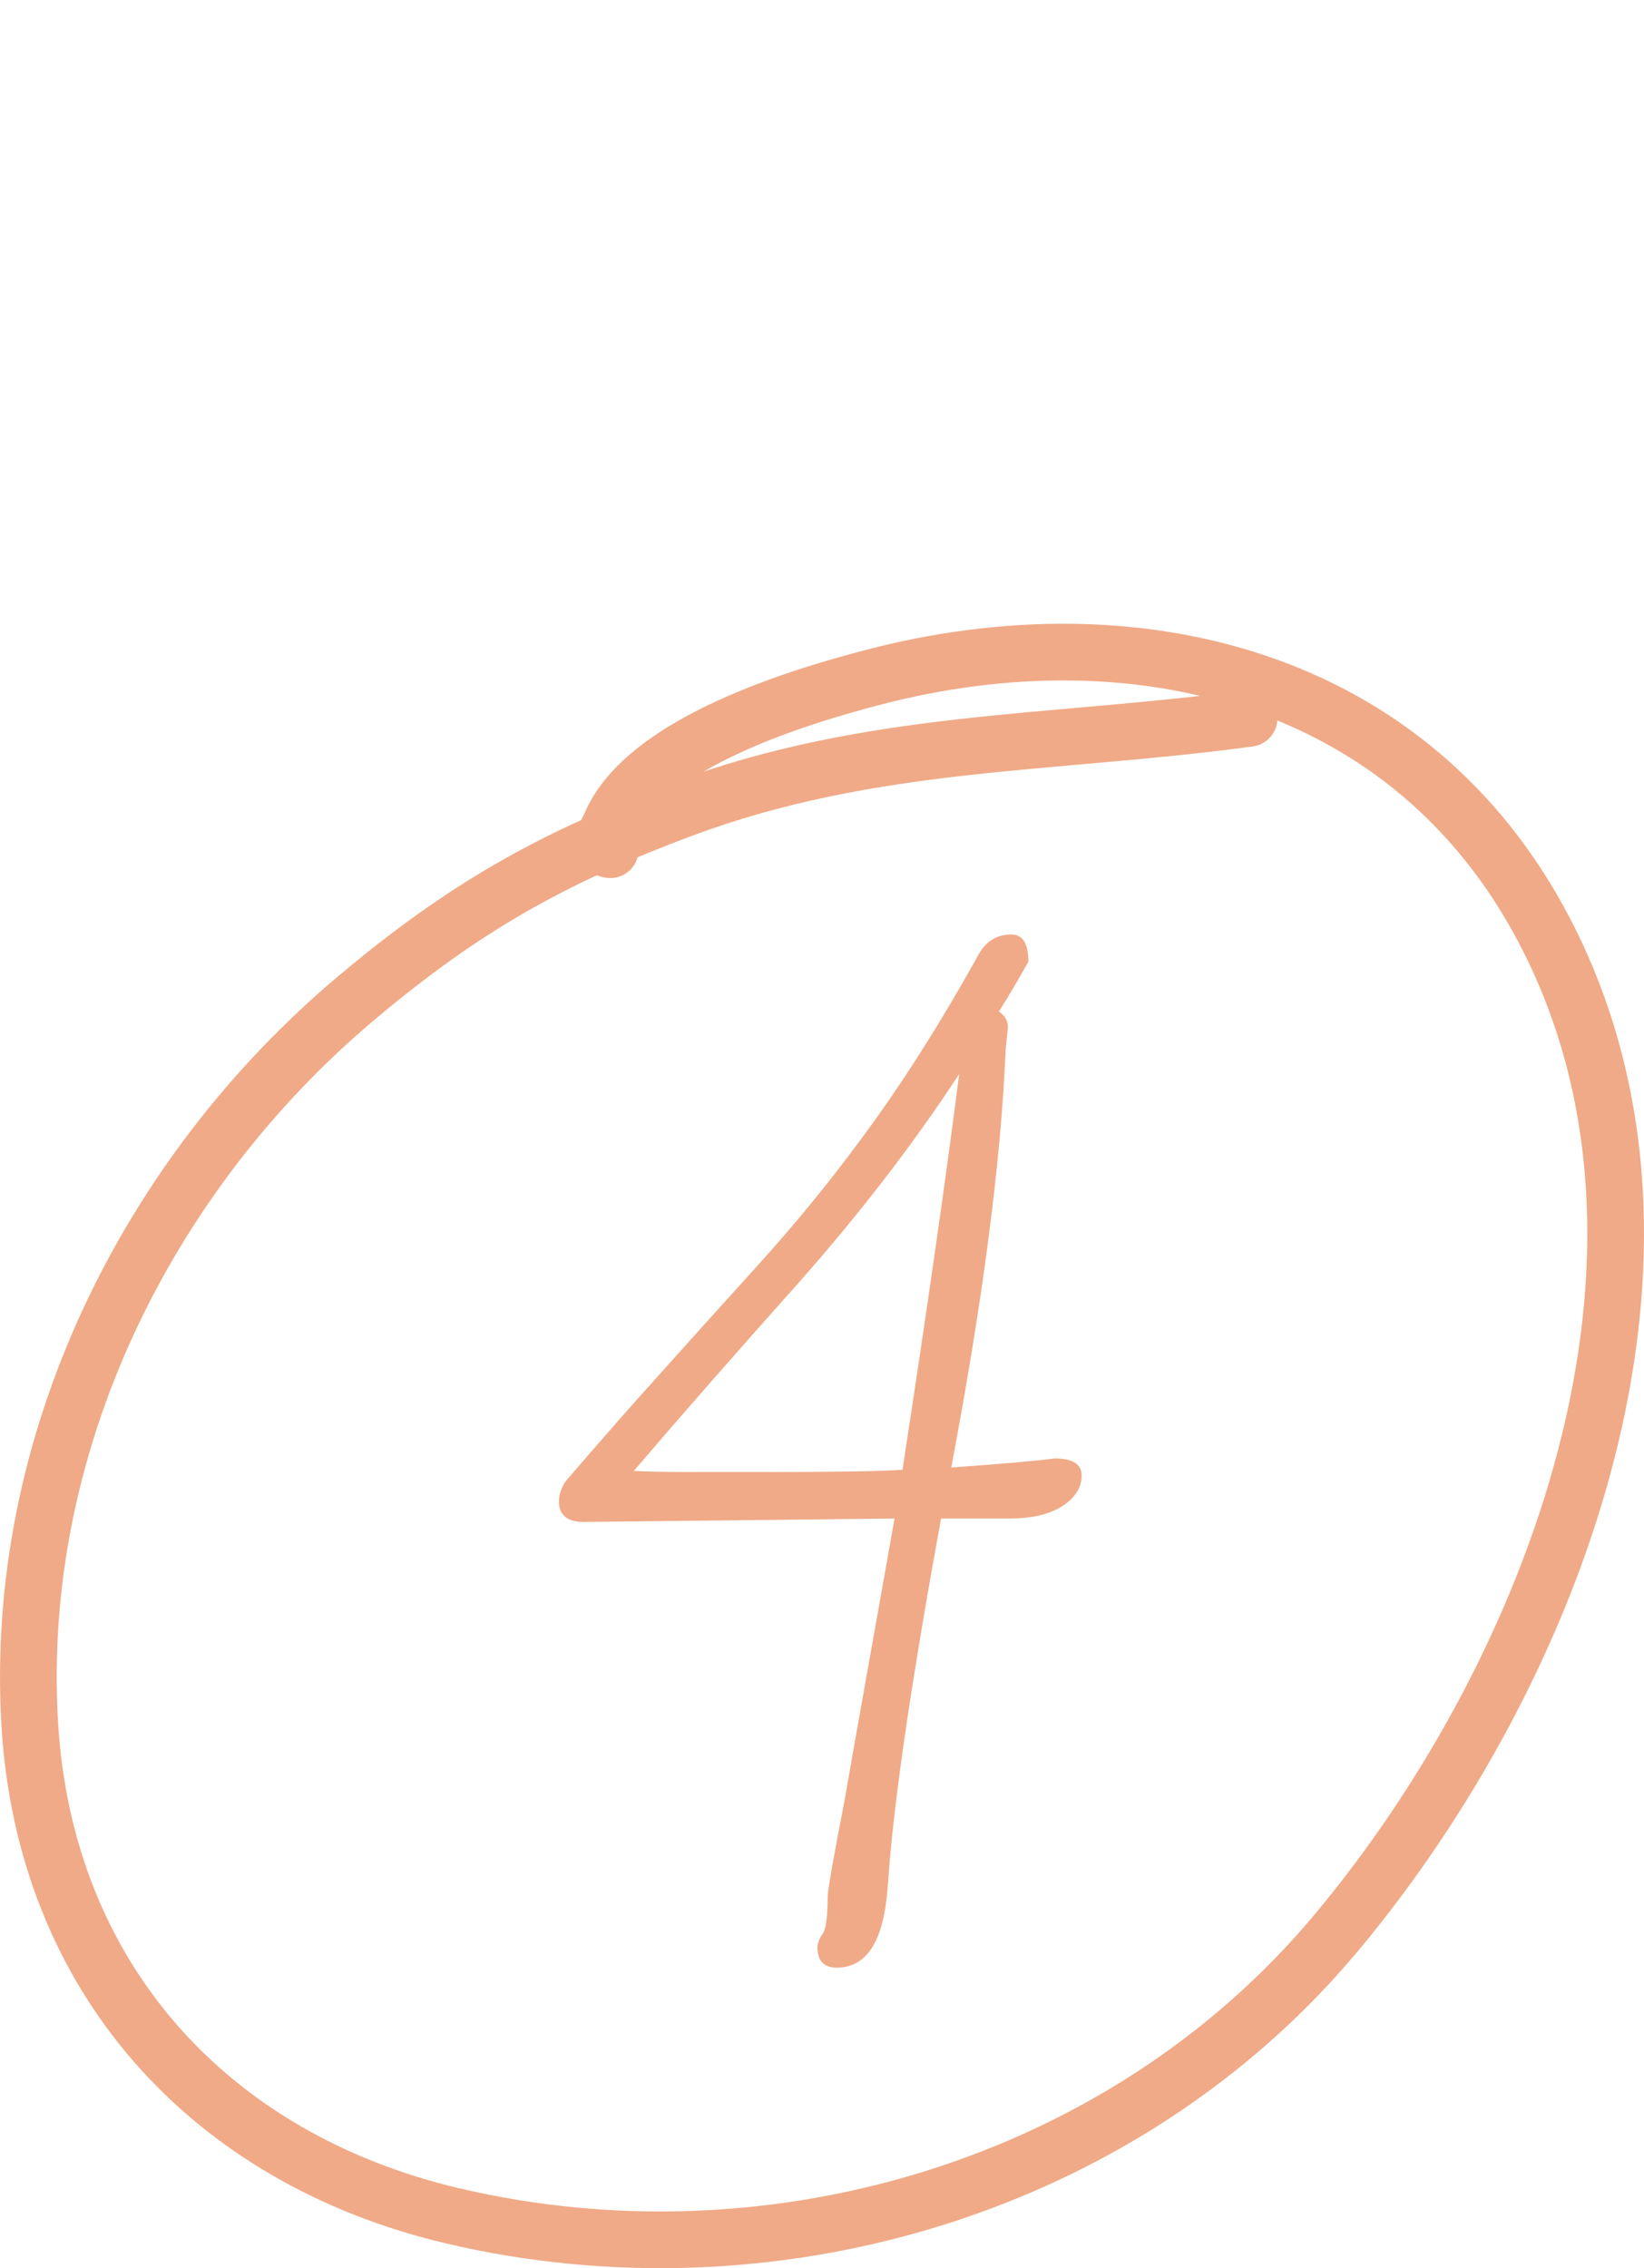
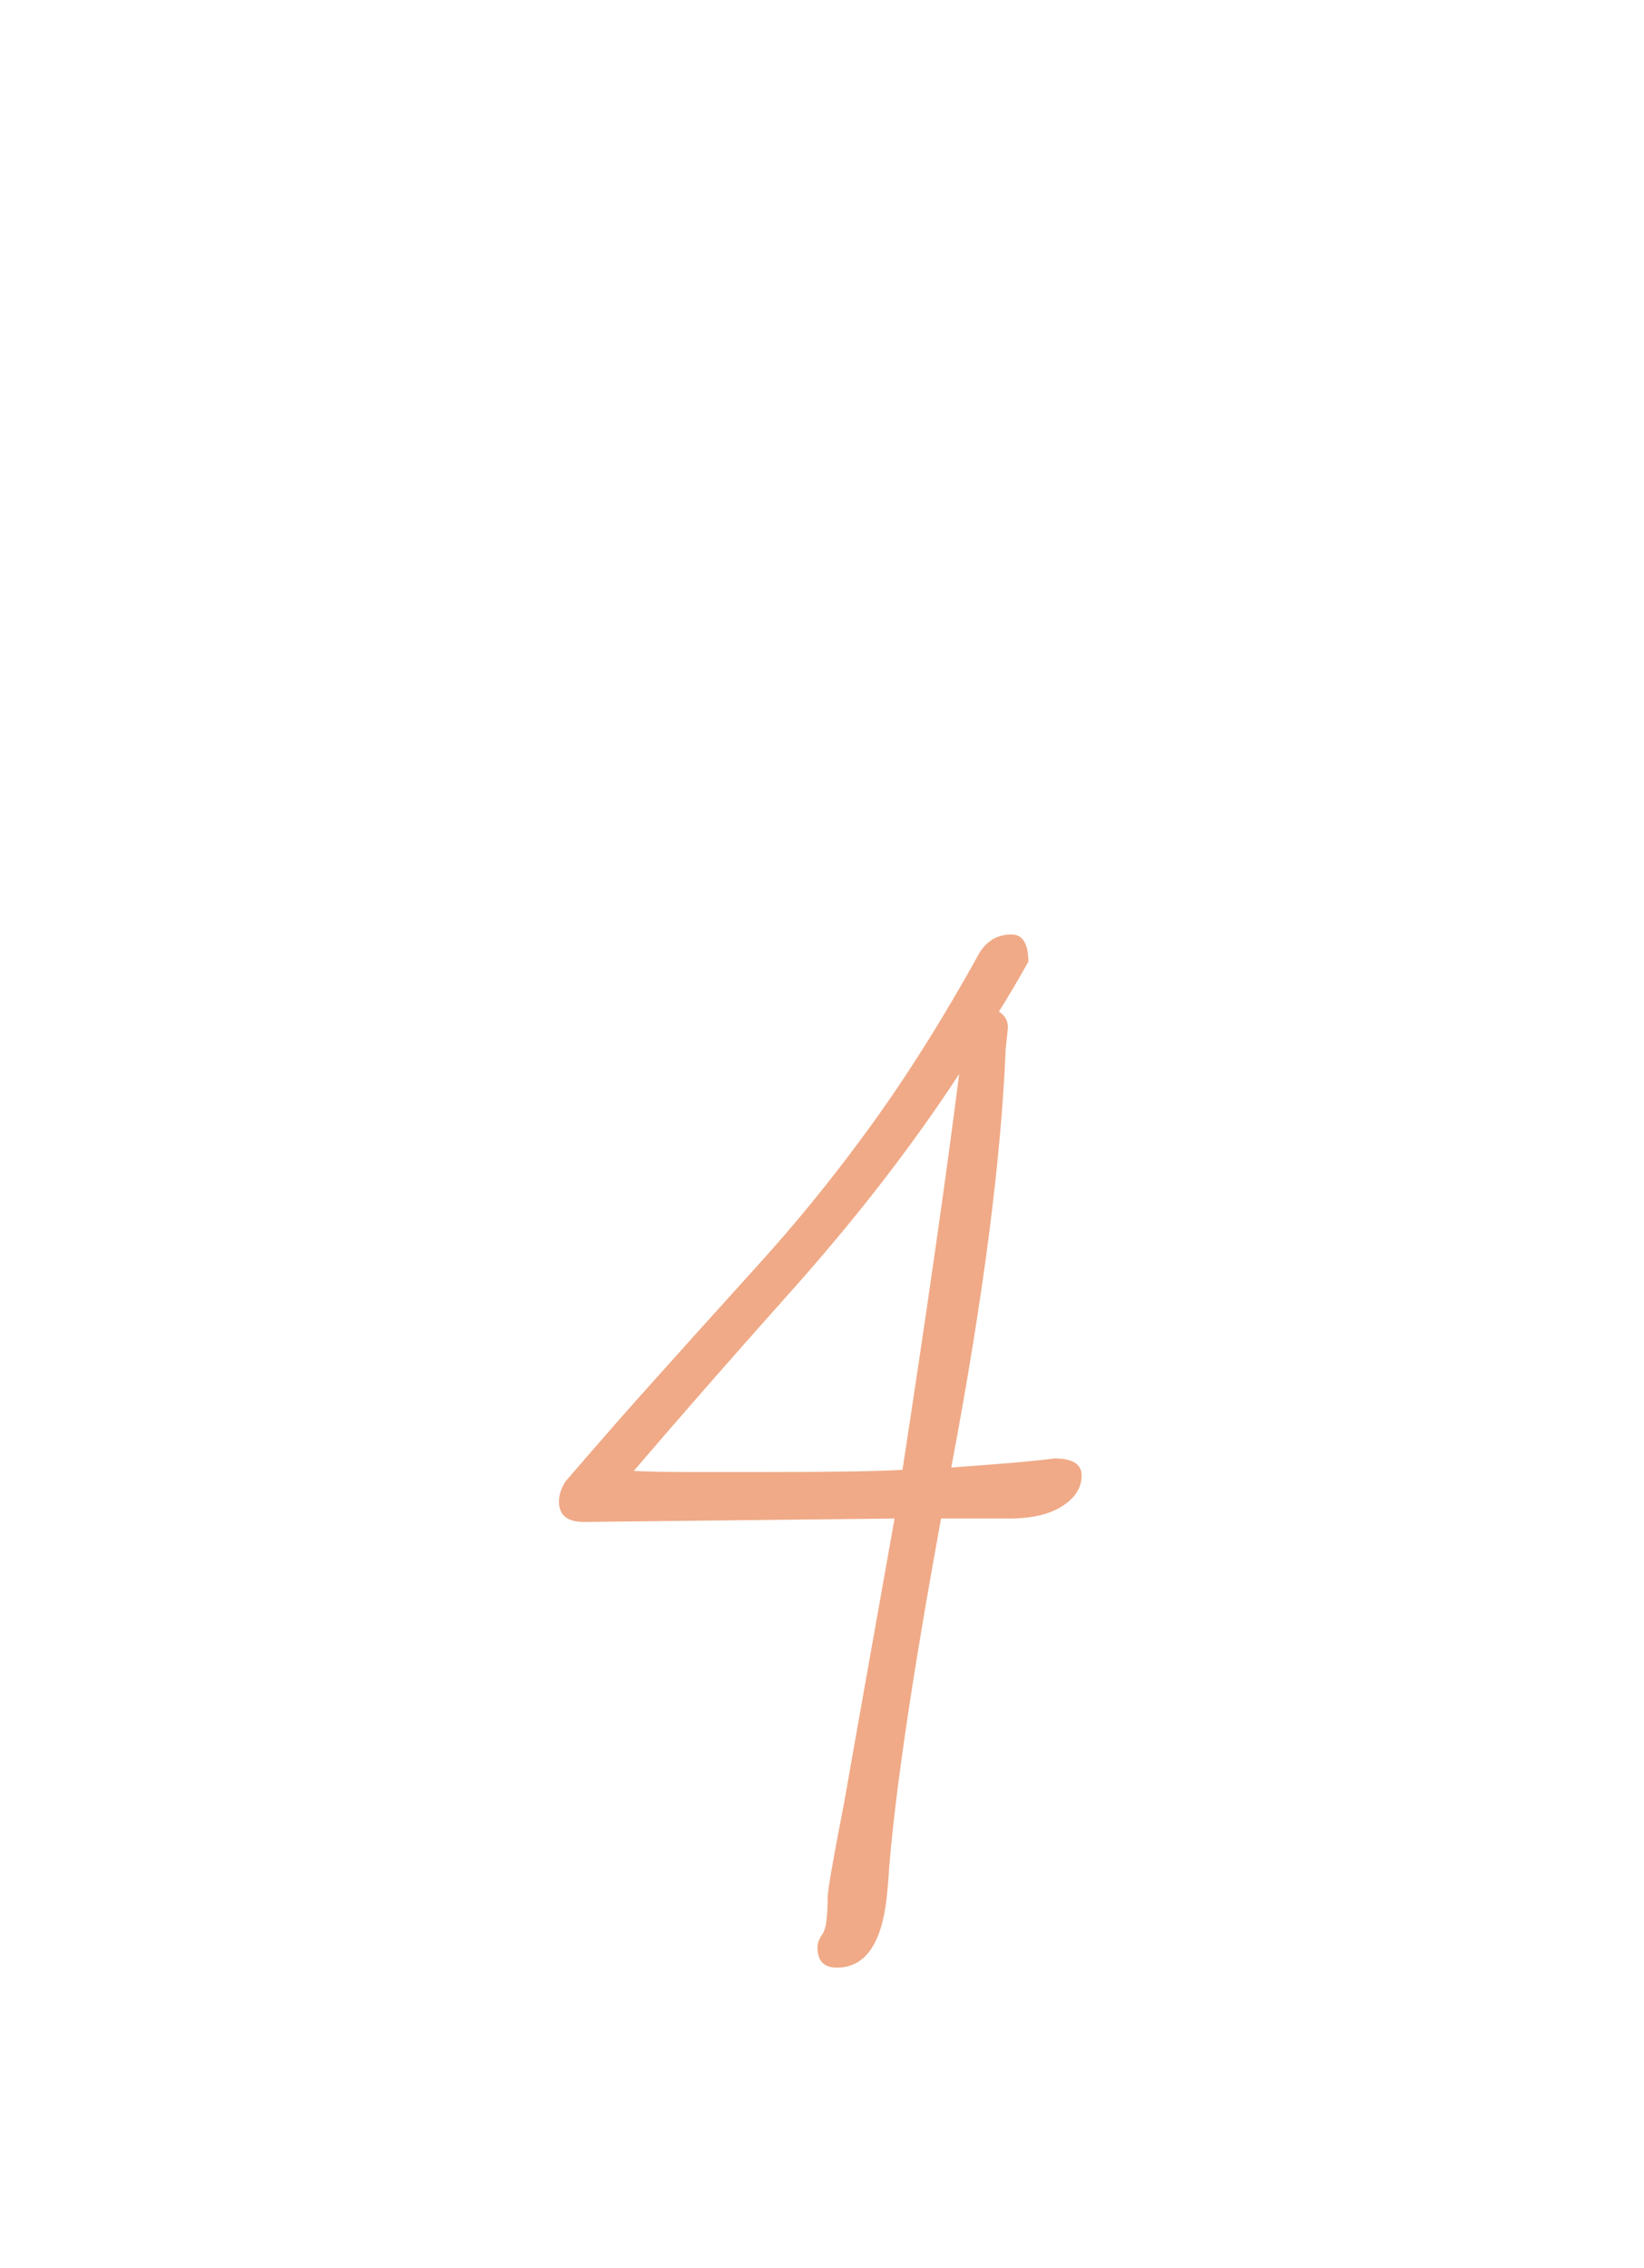
<svg xmlns="http://www.w3.org/2000/svg" width="58" height="80" viewBox="0 0 58 80" fill="none">
  <path d="M29.52 69.4C29.067 69.4 28.84 69.16 28.84 68.68C28.84 68.547 28.893 68.4 29 68.24C29.08 68.133 29.133 67.96 29.16 67.72C29.187 67.48 29.2 67.213 29.2 66.92C29.2 66.68 29.4 65.533 29.8 63.48L30.08 61.88L31.56 53.56L20.6 53.68C20.013 53.68 19.72 53.44 19.72 52.96C19.72 52.72 19.8 52.48 19.96 52.24C21.293 50.693 22.347 49.493 23.12 48.64L24.52 47.08C24.76 46.813 25.507 45.987 26.76 44.6C28.04 43.187 29.24 41.72 30.36 40.2C31.773 38.307 33.173 36.107 34.56 33.6C34.827 33.173 35.2 32.96 35.68 32.96C36.08 32.96 36.28 33.28 36.28 33.92C35.907 34.587 35.56 35.173 35.24 35.68C35.453 35.813 35.56 36 35.56 36.24L35.48 37C35.32 40.92 34.68 45.84 33.56 51.76C35.427 51.627 36.64 51.52 37.2 51.44C37.84 51.44 38.16 51.64 38.16 52.04C38.16 52.467 37.933 52.827 37.48 53.12C37.027 53.413 36.4 53.56 35.6 53.56H33.2C32.187 59.107 31.573 63.253 31.36 66C31.36 66.107 31.333 66.427 31.28 66.96C31.093 68.587 30.507 69.4 29.52 69.4ZM26.84 51.92C29.4 51.92 31.067 51.893 31.84 51.84C32.72 46.107 33.387 41.453 33.84 37.88C32.133 40.493 30.08 43.133 27.68 45.8C25.707 48.013 23.933 50.04 22.36 51.88C22.84 51.907 23.573 51.92 24.56 51.92H26.84Z" fill="#F0AA87" />
-   <path d="M21.53 29.97C21.045 29.909 21.43 29.34 21.546 29.069C22.783 26.177 28.264 24.553 30.808 23.888C40.073 21.467 49.794 23.851 54.484 32.818C60.48 44.281 54.848 58.949 47.148 68.165C39.646 77.145 27.246 80.806 15.976 78.156C7.377 76.134 1.577 69.737 1.049 60.796C0.468 50.957 5.149 41.445 12.573 35.199C16.328 32.04 19.433 30.275 24.034 28.554C30.762 26.038 37.115 26.282 44.066 25.336" stroke="#F0AA87" stroke-width="2" stroke-linecap="round" />
</svg>